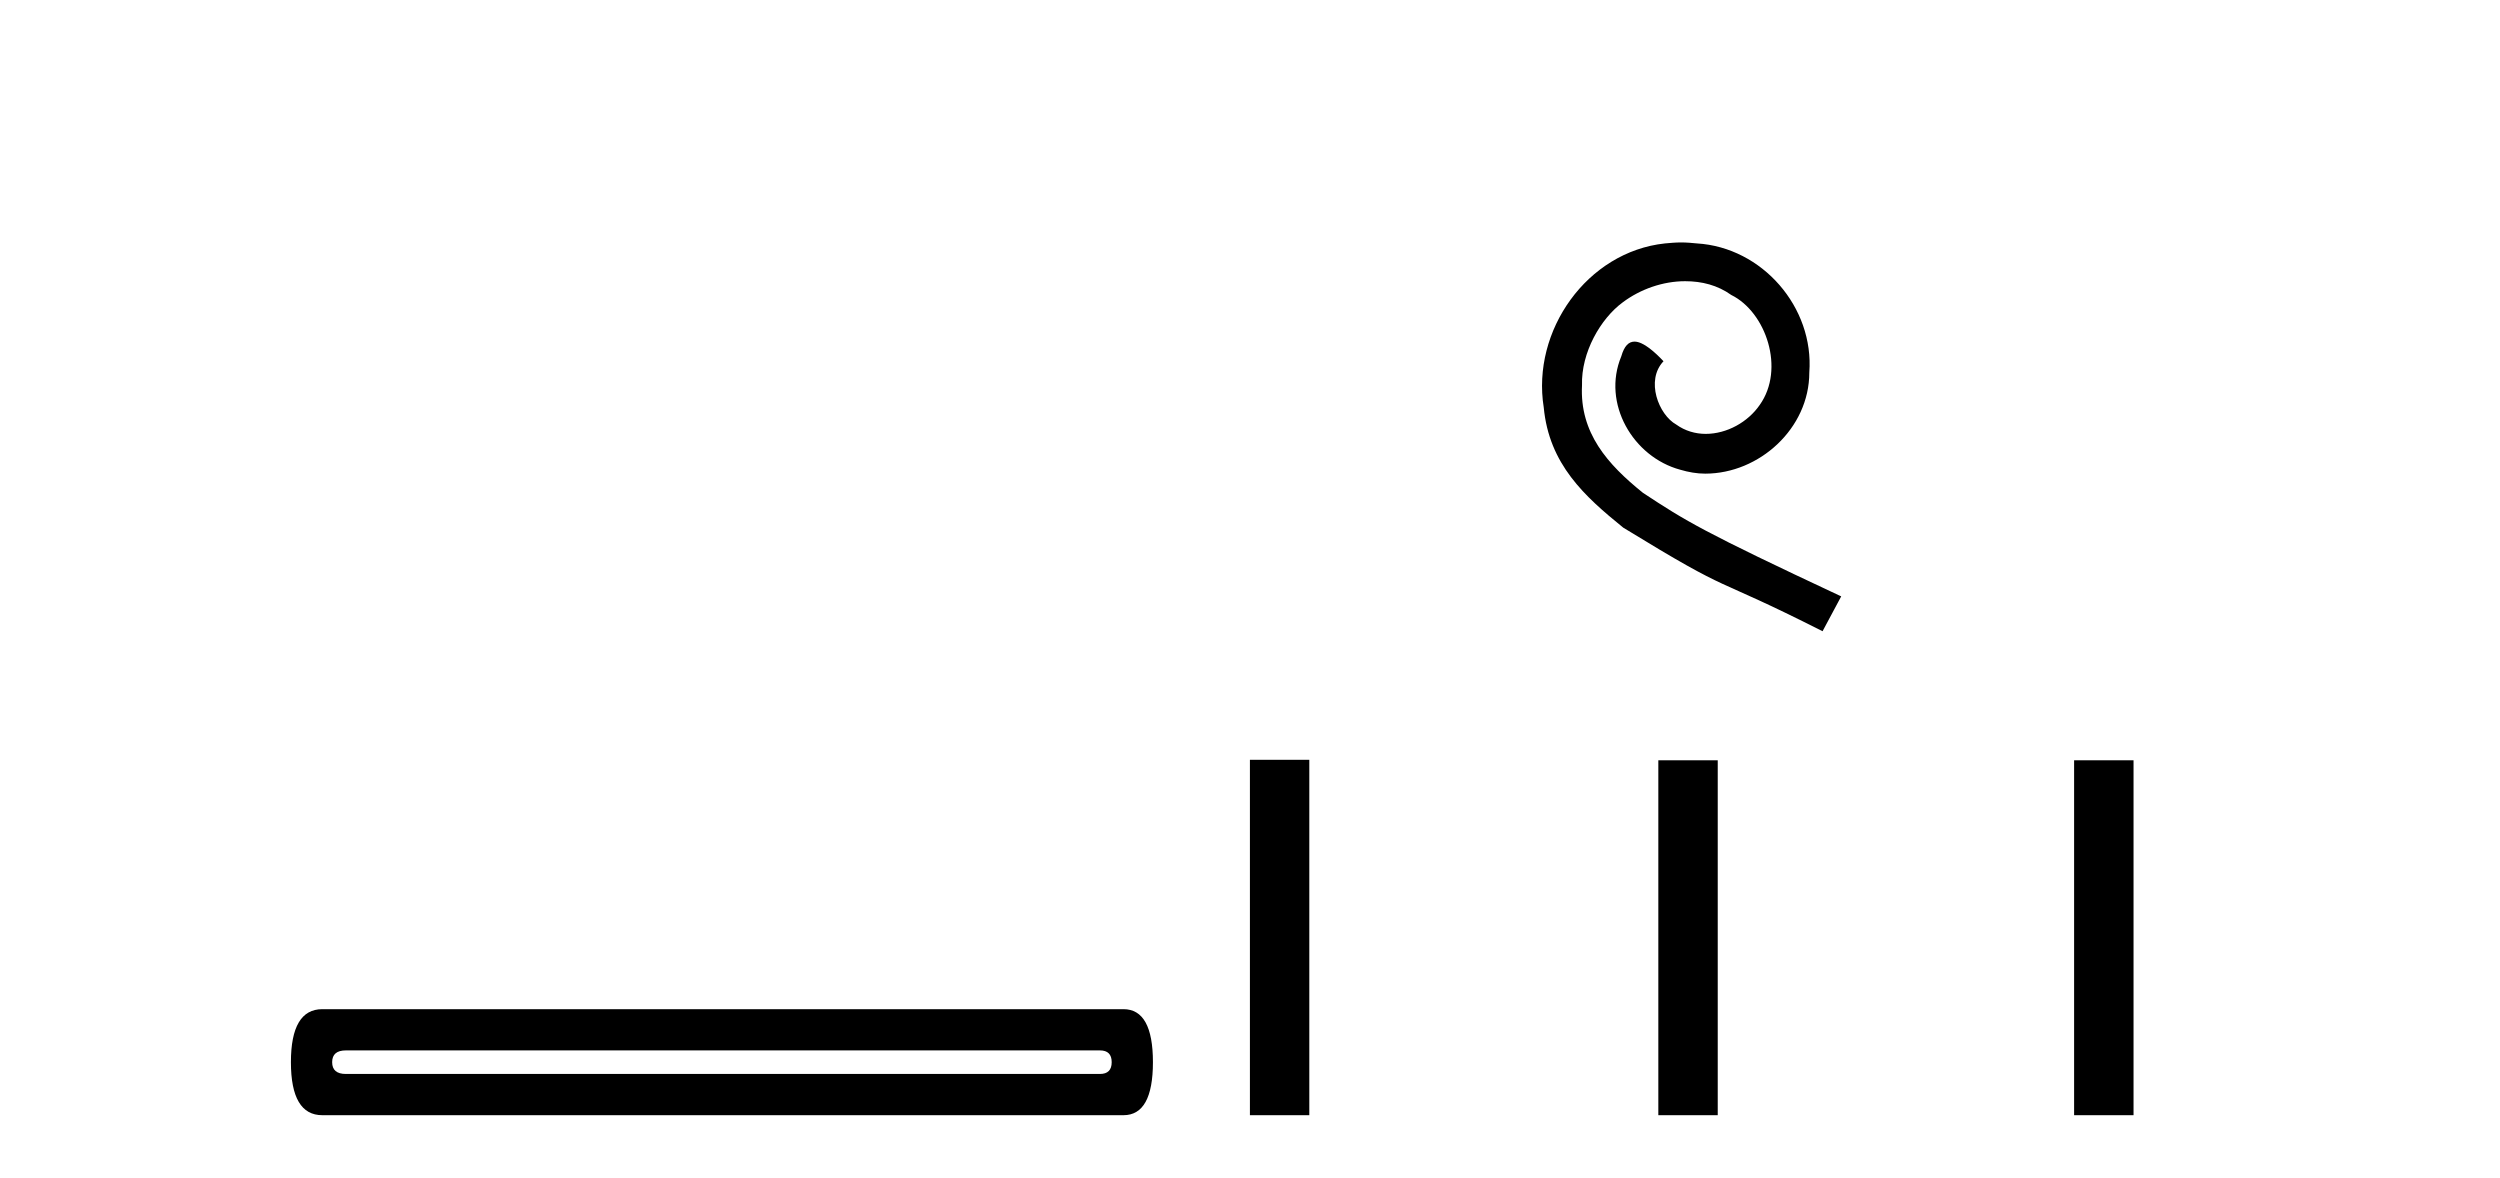
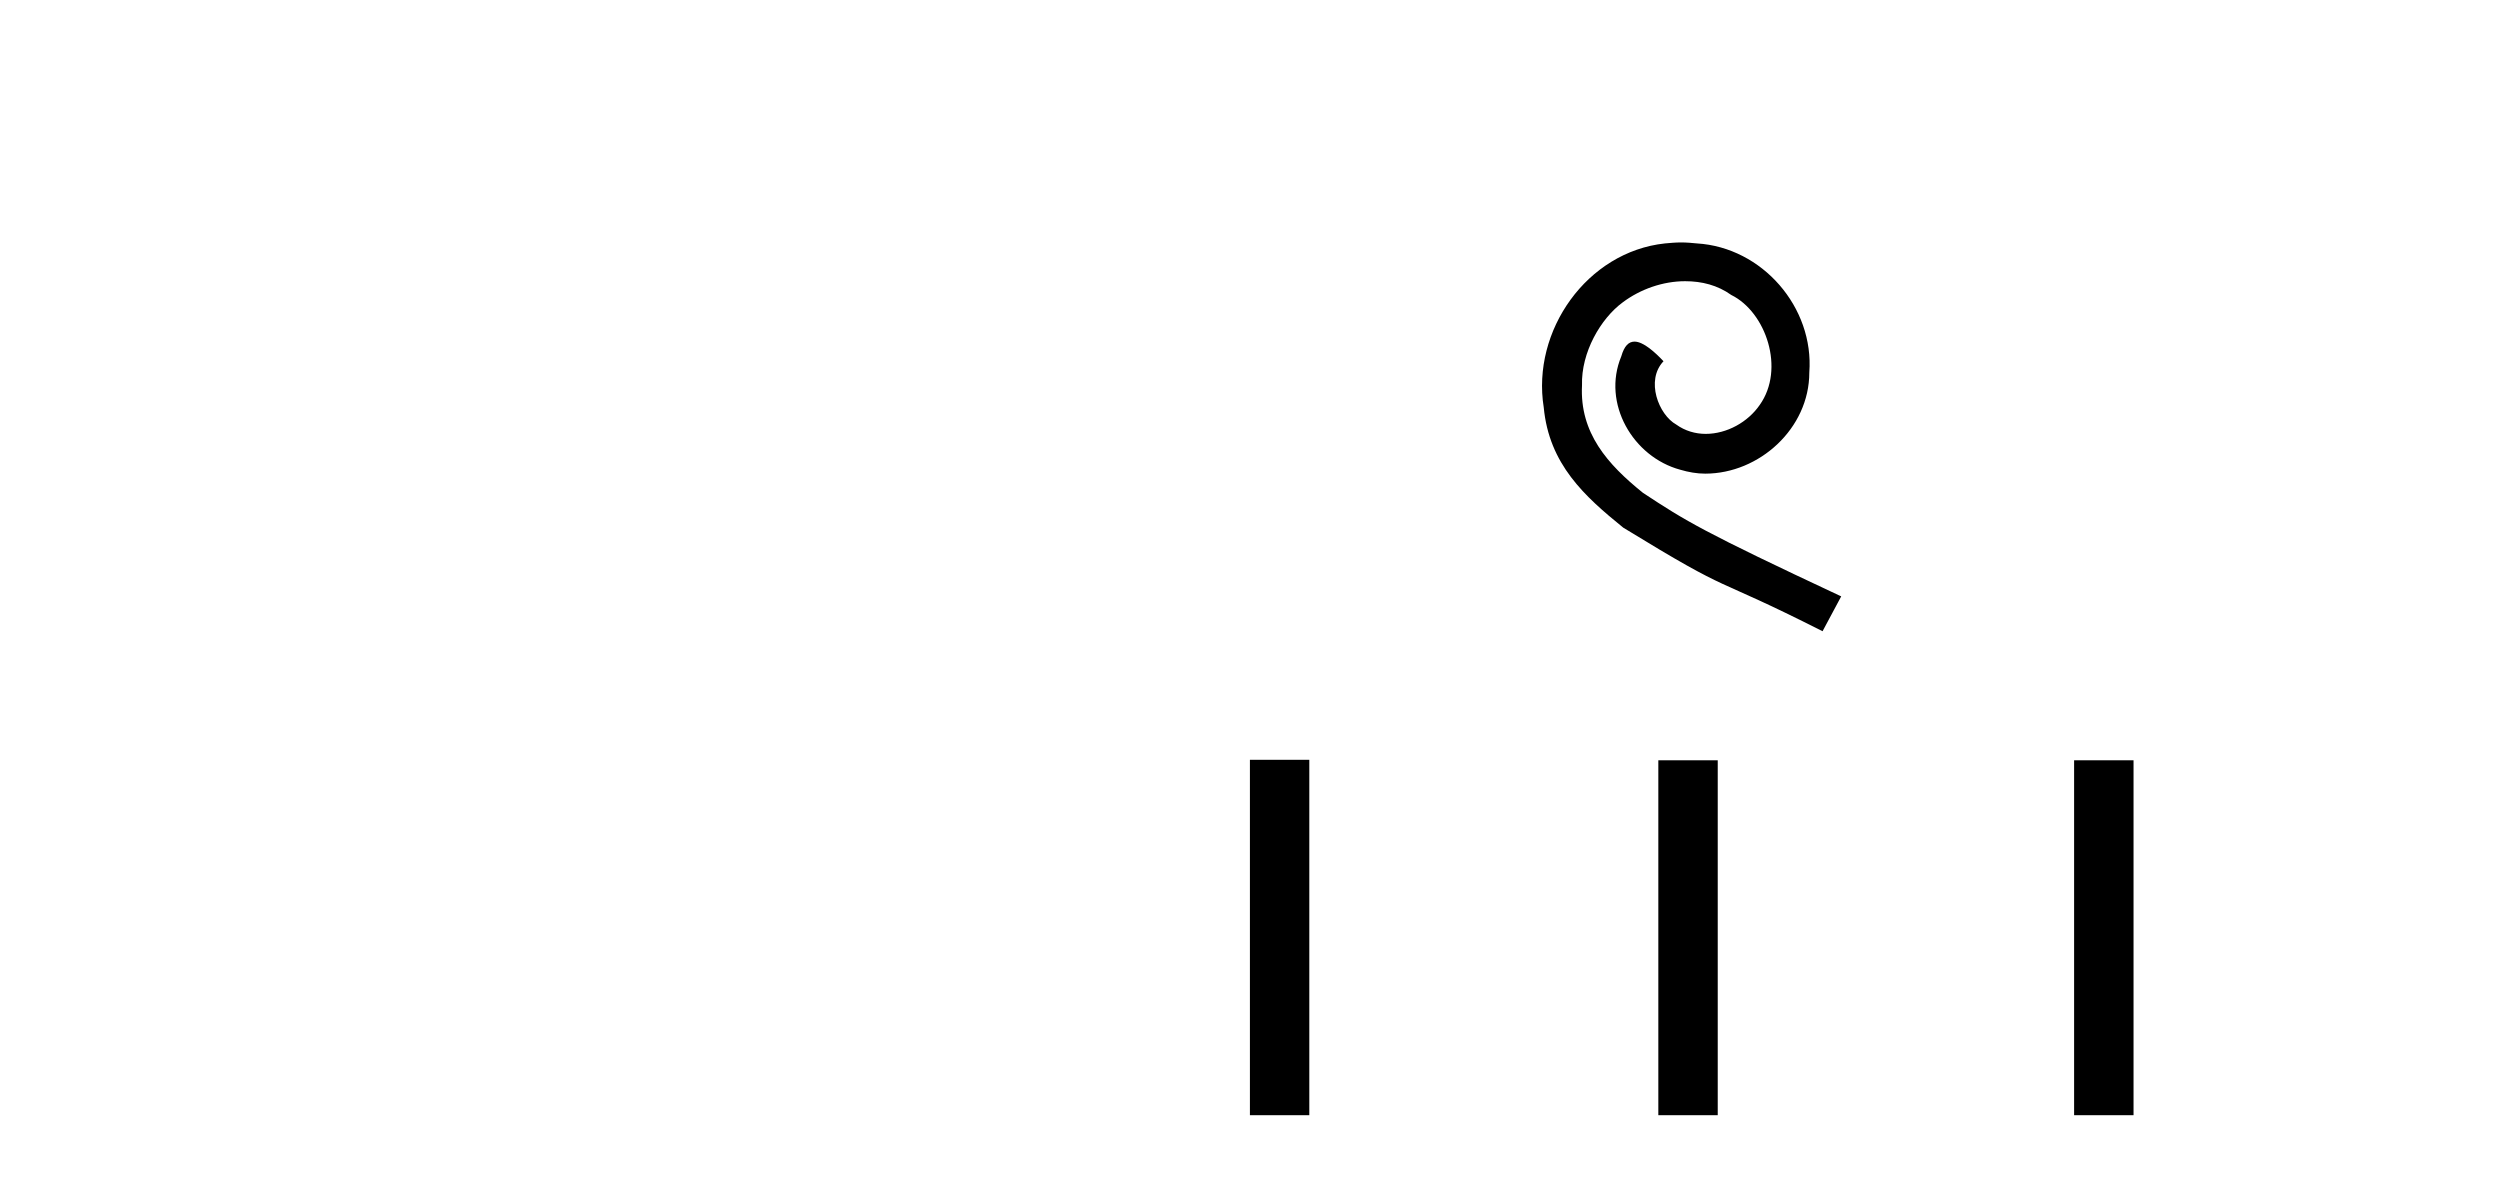
<svg xmlns="http://www.w3.org/2000/svg" width="87.0" height="41.0">
-   <path d="M 38.277 36.554 Q 38.687 36.554 38.687 36.964 Q 38.687 37.374 38.277 37.374 L 12.037 37.374 Q 11.559 37.374 11.559 36.964 Q 11.559 36.554 12.037 36.554 ZM 11.217 35.119 Q 10.124 35.119 10.124 36.964 Q 10.124 38.809 11.217 38.809 L 39.097 38.809 Q 40.122 38.809 40.122 36.964 Q 40.122 35.119 39.097 35.119 Z" style="fill:#000000;stroke:none" />
  <path d="M 58.505 8.437 C 58.317 8.437 58.129 8.454 57.941 8.471 C 55.225 8.761 53.295 11.512 53.722 14.177 C 53.91 16.158 55.14 17.269 56.489 18.362 C 60.504 20.822 59.376 19.917 63.425 21.967 L 64.074 20.754 C 59.257 18.499 58.676 18.14 57.173 17.149 C 55.943 16.158 54.969 15.065 55.054 13.408 C 55.02 12.263 55.704 11.085 56.472 10.521 C 57.087 10.06 57.873 9.786 58.642 9.786 C 59.223 9.786 59.769 9.923 60.248 10.265 C 61.461 10.863 62.127 12.844 61.239 14.091 C 60.829 14.689 60.094 15.099 59.359 15.099 C 59.001 15.099 58.642 14.997 58.334 14.775 C 57.719 14.433 57.258 13.237 57.89 12.571 C 57.6 12.263 57.19 11.888 56.882 11.888 C 56.677 11.888 56.524 12.041 56.421 12.4 C 55.738 14.04 56.831 15.902 58.471 16.346 C 58.761 16.432 59.052 16.483 59.342 16.483 C 61.221 16.483 62.964 14.911 62.964 12.964 C 63.135 10.692 61.324 8.608 59.052 8.471 C 58.881 8.454 58.693 8.437 58.505 8.437 Z" style="fill:#000000;stroke:none" />
  <path d="M 43.497 26.441 L 43.497 38.809 L 45.564 38.809 L 45.564 26.441 ZM 57.71 26.458 L 57.71 38.809 L 59.777 38.809 L 59.777 26.458 ZM 72.179 26.458 L 72.179 38.809 L 74.247 38.809 L 74.247 26.458 Z" style="fill:#000000;stroke:none" />
</svg>